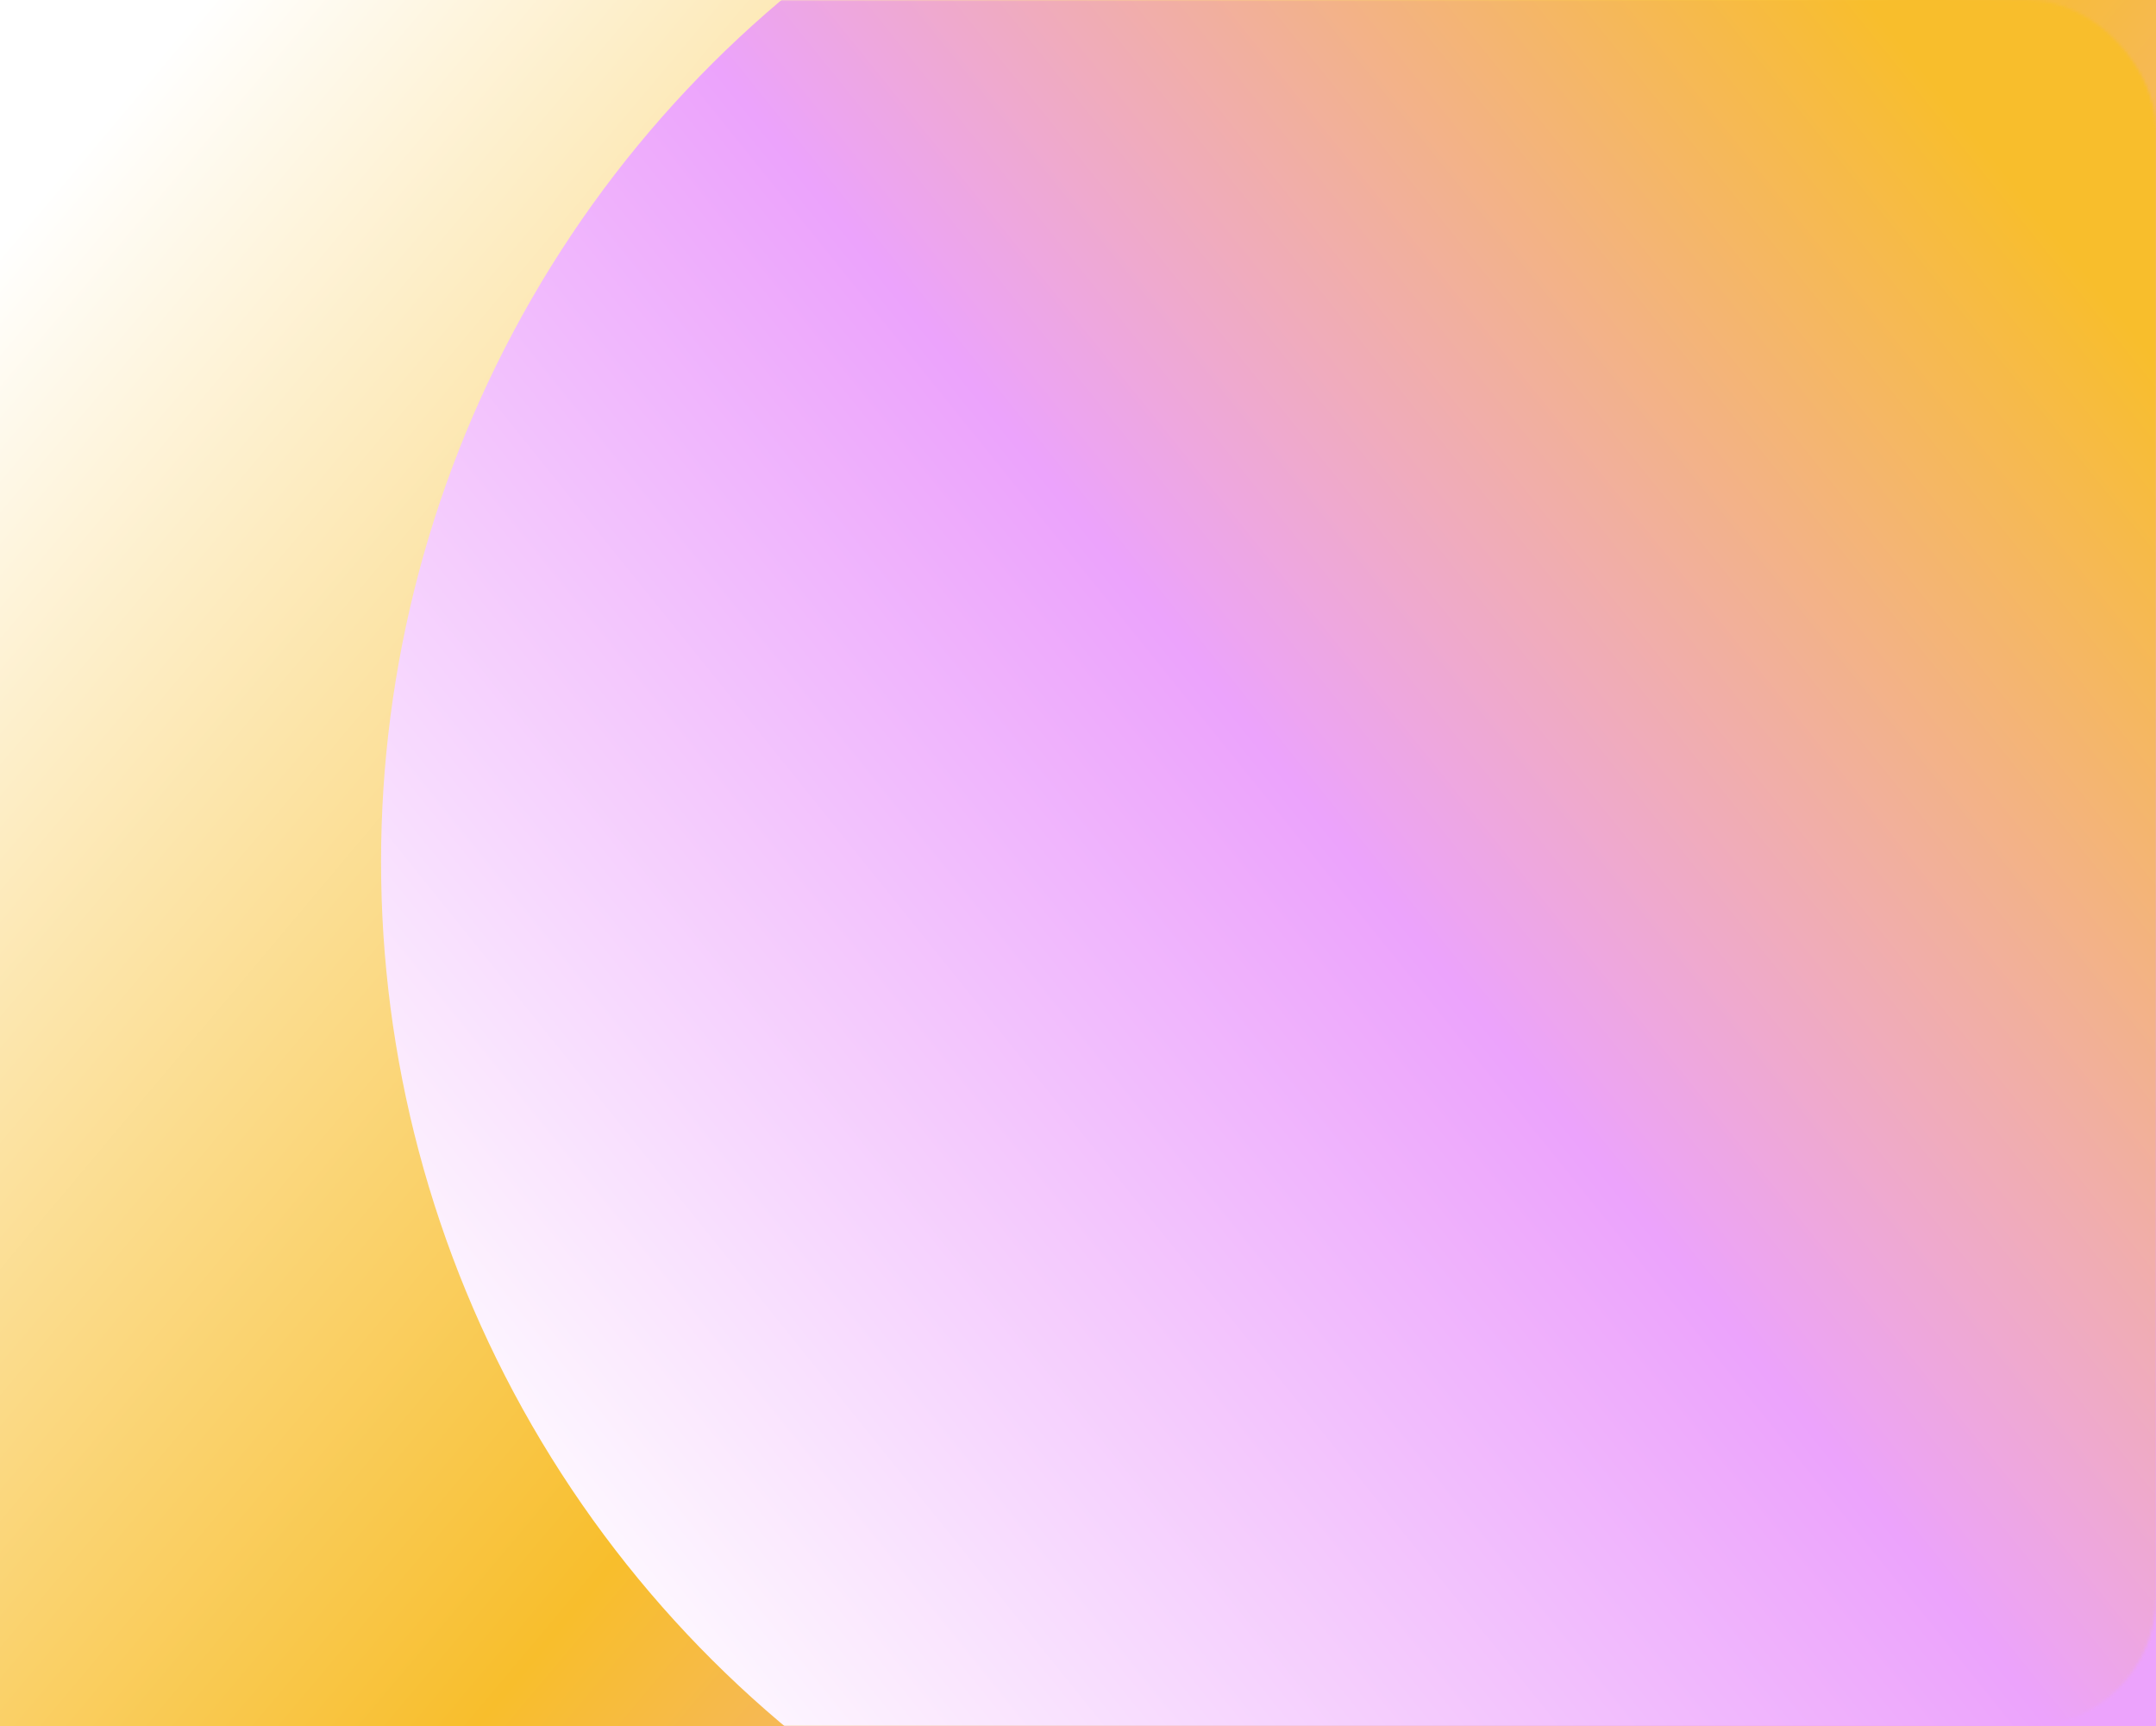
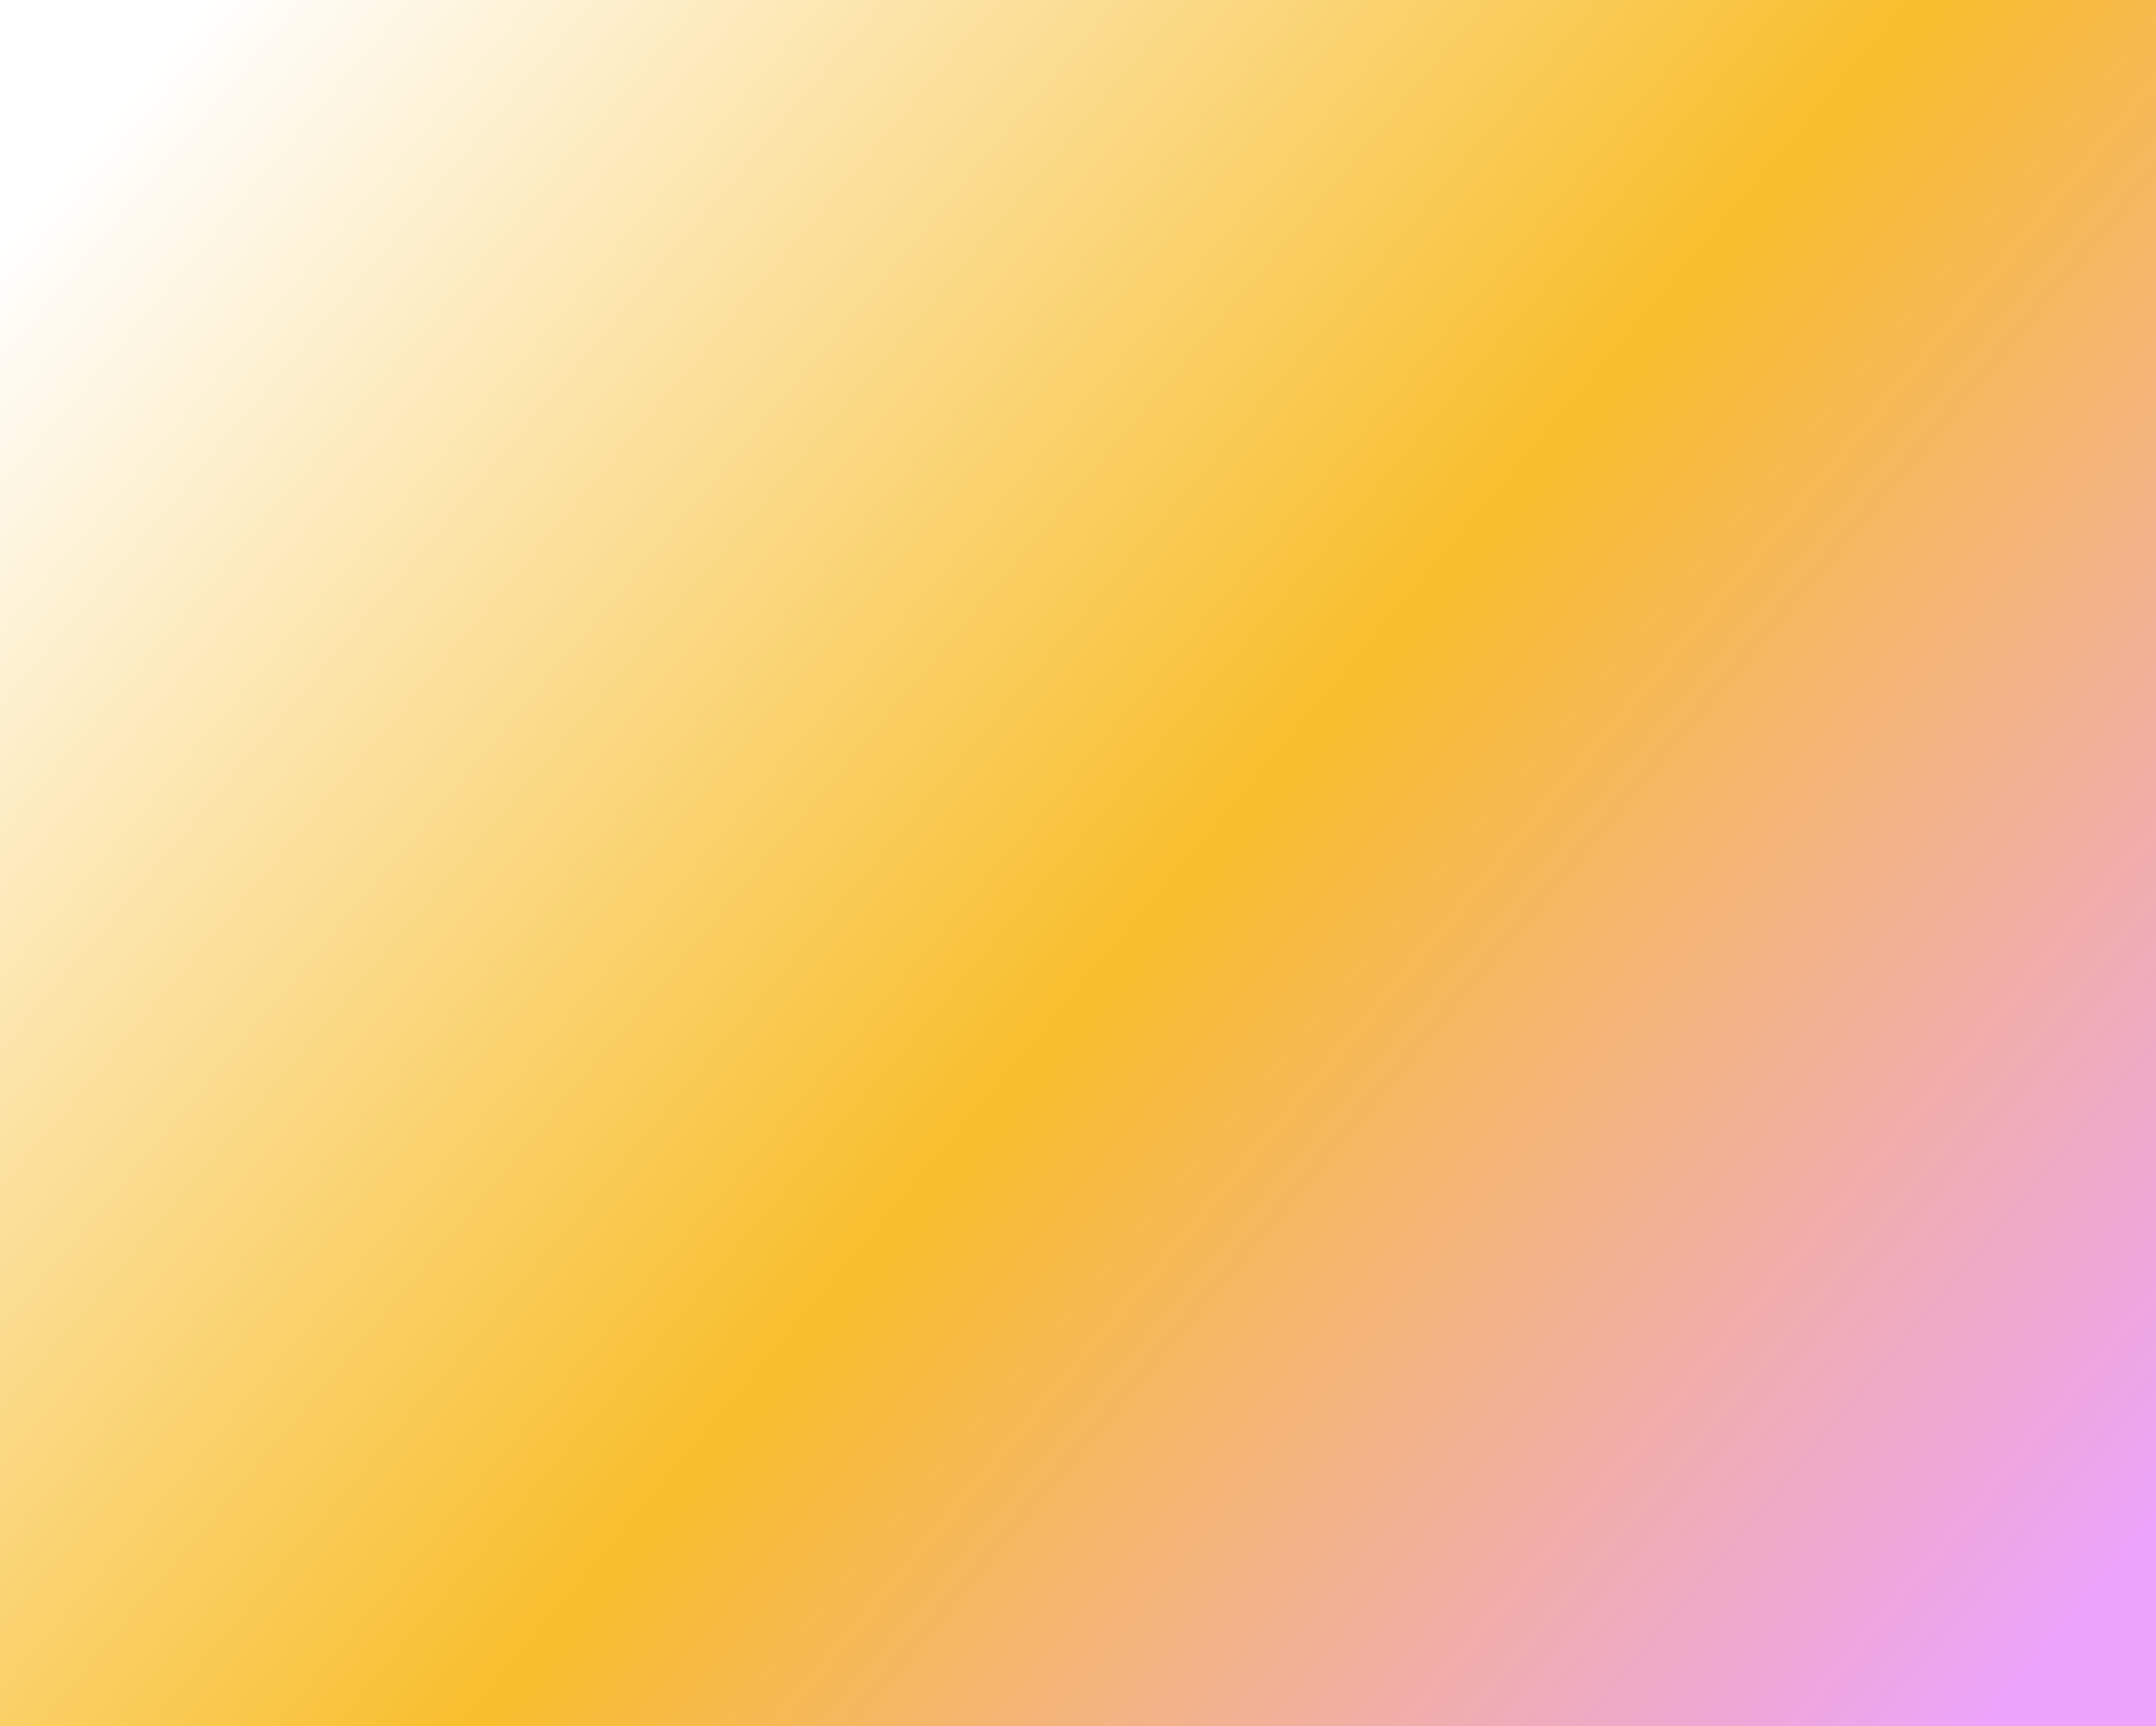
<svg xmlns="http://www.w3.org/2000/svg" width="752" height="602" viewBox="0 0 752 602" fill="none">
  <rect x="0" y="0" width="752" height="602" fill="#333333" stroke="none" />
  <g clip-path="url(#clip0_2440_854)">
    <rect width="752" height="602" fill="url(#paint0_linear_2440_854)" />
    <mask id="mask0_2440_854" style="mask-type:alpha" maskUnits="userSpaceOnUse" x="0" y="0" width="752" height="602">
      <rect width="752" height="602" rx="45" fill="url(#paint1_linear_2440_854)" />
    </mask>
    <g mask="url(#mask0_2440_854)">
-       <ellipse cx="525.627" cy="300.535" rx="392.975" ry="392.717" transform="rotate(90 525.627 300.535)" fill="url(#paint2_linear_2440_854)" />
-     </g>
+       </g>
  </g>
  <defs>
    <linearGradient id="paint0_linear_2440_854" x1="141.588" y1="-82.903" x2="804.089" y2="474.104" gradientUnits="userSpaceOnUse">
      <stop stop-color="white" />
      <stop offset="0.531" stop-color="#F8BE2C" />
      <stop offset="1" stop-color="#ECA3FC" />
    </linearGradient>
    <linearGradient id="paint1_linear_2440_854" x1="141.588" y1="-82.903" x2="804.089" y2="474.104" gradientUnits="userSpaceOnUse">
      <stop stop-color="white" />
      <stop offset="0.531" stop-color="#F8BE2C" />
      <stop offset="1" stop-color="#ECA3FC" />
    </linearGradient>
    <linearGradient id="paint2_linear_2440_854" x1="622.374" y1="-282.56" x2="1140.24" y2="360.86" gradientUnits="userSpaceOnUse">
      <stop offset="0.13" stop-color="#F8BE2C" />
      <stop offset="0.526" stop-color="#ECA3FC" />
      <stop offset="1" stop-color="white" />
    </linearGradient>
    <clipPath id="clip0_2440_854">
      <rect width="752" height="602" fill="white" />
    </clipPath>
  </defs>
</svg>